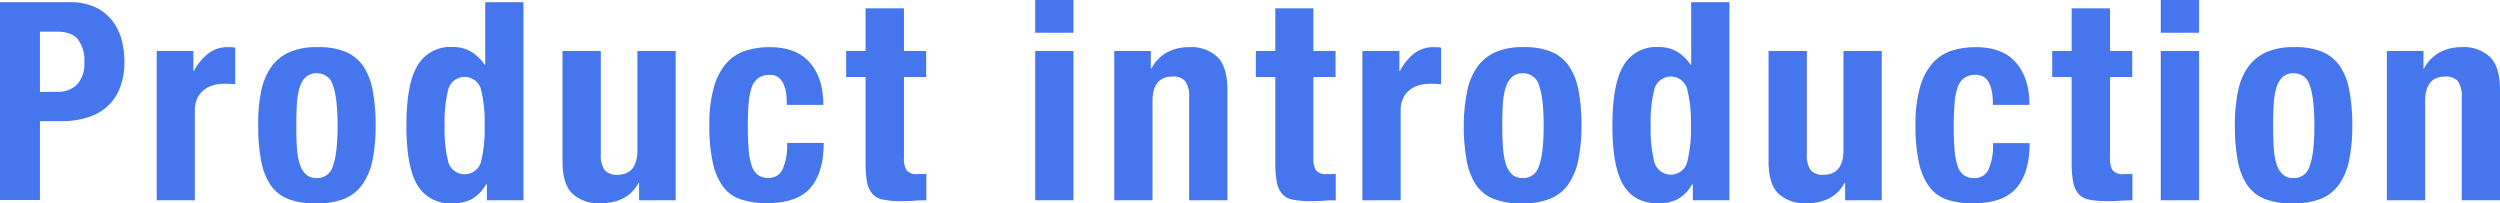
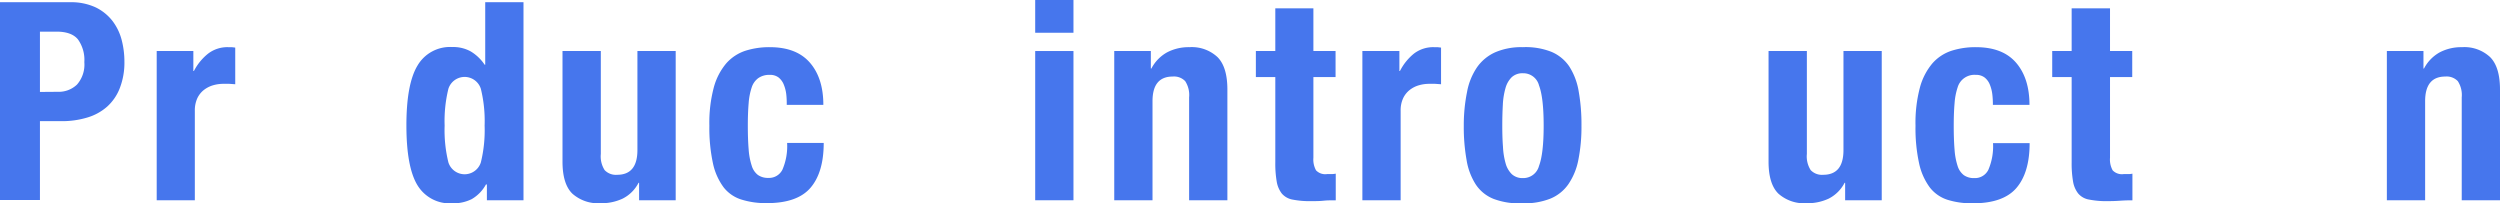
<svg xmlns="http://www.w3.org/2000/svg" viewBox="0 0 538.93 43.83">
  <defs>
    <style>.cls-1{fill:#4676ed;}</style>
  </defs>
  <g id="レイヤー_2" data-name="レイヤー 2">
    <g id="ページ">
      <path class="cls-1" d="M15.07.48a12.56,12.56,0,0,1,5.53,1.1,10.26,10.26,0,0,1,3.62,2.9,11.56,11.56,0,0,1,2,4.1,18.56,18.56,0,0,1,.6,4.69,15.22,15.22,0,0,1-1,5.74,10.39,10.39,0,0,1-2.75,4,11.31,11.31,0,0,1-4.27,2.33,18.75,18.75,0,0,1-5.57.78H8.61v17H0V.48ZM12.44,19.79a5.69,5.69,0,0,0,4.15-1.55,6.53,6.53,0,0,0,1.59-4.85,7.55,7.55,0,0,0-1.38-4.9c-.91-1.11-2.45-1.67-4.6-1.67H8.61v13Z" />
      <path class="cls-1" d="M41.68,11v4.31h.12a11.55,11.55,0,0,1,3.05-3.74,6.82,6.82,0,0,1,4.36-1.4l.75,0,.75.09v7.9l-1.29-.09c-.42,0-.85,0-1.28,0a8,8,0,0,0-2.16.3,6,6,0,0,0-2,1,5,5,0,0,0-1.44,1.8A6.31,6.31,0,0,0,42,23.86V43.17H33.78V11Z" />
-       <path class="cls-1" d="M56.27,19.79a14.06,14.06,0,0,1,2.15-5.29,9.61,9.61,0,0,1,3.92-3.23,14.21,14.21,0,0,1,6-1.1,15,15,0,0,1,6.15,1,8.63,8.63,0,0,1,3.89,3.2,14.11,14.11,0,0,1,2,5.32,40.41,40.41,0,0,1,.6,7.42,36.76,36.76,0,0,1-.65,7.29,13.93,13.93,0,0,1-2.16,5.29,8.8,8.8,0,0,1-3.91,3.14,15.37,15.37,0,0,1-5.95,1,15.83,15.83,0,0,1-6.16-.93,8.25,8.25,0,0,1-3.89-3.11,14,14,0,0,1-2-5.32,40.34,40.34,0,0,1-.6-7.38A36.15,36.15,0,0,1,56.27,19.79ZM64,31.63a15.7,15.7,0,0,0,.57,3.59,5.18,5.18,0,0,0,1.34,2.33,3.38,3.38,0,0,0,2.4.84,3.49,3.49,0,0,0,3.46-2.63q1-2.64,1-8.67t-1-8.67a3.48,3.48,0,0,0-3.46-2.63,3.42,3.42,0,0,0-2.4.83A5.22,5.22,0,0,0,64.55,19,15.6,15.6,0,0,0,64,22.54c-.08,1.4-.12,2.91-.12,4.55S63.9,30.24,64,31.63Z" />
      <path class="cls-1" d="M104.76,39.76a8.17,8.17,0,0,1-3.08,3.17,8.92,8.92,0,0,1-4.21.9A8.14,8.14,0,0,1,90,39.94q-2.38-3.88-2.39-12.85T90,14.14a8.11,8.11,0,0,1,7.48-4,7.73,7.73,0,0,1,4,.95,9.45,9.45,0,0,1,3,2.87h.12V.48h8.25V43.17h-7.89V39.76ZM96.66,35a3.67,3.67,0,0,0,7,0,29,29,0,0,0,.81-7.92,29.12,29.12,0,0,0-.81-7.93,3.67,3.67,0,0,0-7,0,29.12,29.12,0,0,0-.81,7.93A29,29,0,0,0,96.66,35Z" />
      <path class="cls-1" d="M137.65,39.41a7.77,7.77,0,0,1-3.41,3.4,10.79,10.79,0,0,1-4.78,1,8.37,8.37,0,0,1-6.07-2.06q-2.13-2.07-2.13-6.91V11h8.26V33.19a5.47,5.47,0,0,0,.83,3.49,3.35,3.35,0,0,0,2.69,1q4.36,0,4.37-5.32V11h8.25V43.17h-7.89V39.41Z" />
      <path class="cls-1" d="M169.49,20.27a8,8,0,0,0-.54-2.06,3.76,3.76,0,0,0-1.1-1.5,3,3,0,0,0-1.92-.57,4.1,4.1,0,0,0-2.45.69,4,4,0,0,0-1.43,2,13.83,13.83,0,0,0-.66,3.4c-.12,1.38-.18,3-.18,4.88s.06,3.7.18,5.11a14.54,14.54,0,0,0,.66,3.5,3.91,3.91,0,0,0,1.34,2,3.73,3.73,0,0,0,2.24.63,3.21,3.21,0,0,0,3.05-1.8,12.77,12.77,0,0,0,1-5.74h7.89q0,6.34-2.84,9.66t-9.42,3.32a17.54,17.54,0,0,1-5.41-.75A7.81,7.81,0,0,1,156,40.39a13.33,13.33,0,0,1-2.31-5.2,36.1,36.1,0,0,1-.77-8.1,29.64,29.64,0,0,1,.95-8.22,13.47,13.47,0,0,1,2.69-5.21,9.43,9.43,0,0,1,4.13-2.72,16.88,16.88,0,0,1,5.26-.77q5.74,0,8.64,3.34t2.9,9.09h-7.89A17.88,17.88,0,0,0,169.49,20.27Z" />
-       <path class="cls-1" d="M194.87,1.79V11h4.79v5.62h-4.79V34a4.85,4.85,0,0,0,.57,2.72,2.75,2.75,0,0,0,2.36.81l1,0q.48,0,.9-.09v5.74c-.92,0-1.81,0-2.66.09s-1.77.09-2.72.09a19.09,19.09,0,0,1-3.92-.33A3.92,3.92,0,0,1,188,41.71a5.69,5.69,0,0,1-1.11-2.6,22.89,22.89,0,0,1-.3-4.07V16.62h-4.18V11h4.18V1.79Z" />
      <path class="cls-1" d="M231.41,0V7.06h-8.25V0Zm0,11V43.17h-8.25V11Z" />
      <path class="cls-1" d="M248.09,11v3.77h.12a8.41,8.41,0,0,1,3.41-3.5,10,10,0,0,1,4.78-1.1,8.12,8.12,0,0,1,6.07,2.15c1.42,1.43,2.12,3.76,2.12,7V43.17h-8.25V21a5.5,5.5,0,0,0-.84-3.5,3.32,3.32,0,0,0-2.69-1q-4.37,0-4.36,5.33V43.17H240.2V11Z" />
      <path class="cls-1" d="M283.13,1.79V11h4.78v5.62h-4.78V34a4.85,4.85,0,0,0,.57,2.72,2.74,2.74,0,0,0,2.36.81l1,0c.32,0,.61-.05.89-.09v5.74c-.91,0-1.8,0-2.66.09s-1.76.09-2.72.09a19,19,0,0,1-3.91-.33,4,4,0,0,1-2.34-1.31,5.79,5.79,0,0,1-1.1-2.6,22.89,22.89,0,0,1-.3-4.07V16.62h-4.19V11h4.19V1.79Z" />
      <path class="cls-1" d="M301.67,11v4.31h.12a11.55,11.55,0,0,1,3-3.74,6.82,6.82,0,0,1,4.36-1.4l.75,0,.75.09v7.9l-1.29-.09q-.63,0-1.29,0a8,8,0,0,0-2.15.3,5.87,5.87,0,0,0-2,1,5,5,0,0,0-1.44,1.8,6.16,6.16,0,0,0-.54,2.72V43.17h-8.25V11Z" />
      <path class="cls-1" d="M316.26,19.79a13.9,13.9,0,0,1,2.15-5.29,9.54,9.54,0,0,1,3.92-3.23,14.19,14.19,0,0,1,5.94-1.1,15.05,15.05,0,0,1,6.16,1,8.68,8.68,0,0,1,3.89,3.2,14.28,14.28,0,0,1,2,5.32,40.41,40.41,0,0,1,.6,7.42,36,36,0,0,1-.66,7.29,13.93,13.93,0,0,1-2.15,5.29,8.82,8.82,0,0,1-3.92,3.14,15.3,15.3,0,0,1-6,1,15.81,15.81,0,0,1-6.15-.93,8.25,8.25,0,0,1-3.89-3.11,13.79,13.79,0,0,1-2-5.32,40.34,40.34,0,0,1-.6-7.38A36.15,36.15,0,0,1,316.26,19.79ZM324,31.63a15.7,15.7,0,0,0,.57,3.59,5.18,5.18,0,0,0,1.34,2.33,3.37,3.37,0,0,0,2.39.84,3.5,3.5,0,0,0,3.47-2.63q1-2.64,1-8.67t-1-8.67a3.49,3.49,0,0,0-3.47-2.63,3.41,3.41,0,0,0-2.39.83A5.22,5.22,0,0,0,324.54,19a15.6,15.6,0,0,0-.57,3.58c-.08,1.4-.12,2.91-.12,4.55S323.89,30.24,324,31.63Z" />
-       <path class="cls-1" d="M364.75,39.76a8.17,8.17,0,0,1-3.08,3.17,9,9,0,0,1-4.22.9c-3.38,0-5.88-1.29-7.47-3.89s-2.39-6.87-2.39-12.85.8-10.3,2.39-12.95a8.09,8.09,0,0,1,7.47-4,7.77,7.77,0,0,1,4,.95,9.45,9.45,0,0,1,3,2.87h.12V.48h8.25V43.17h-7.89V39.76ZM356.65,35a3.67,3.67,0,0,0,7.05,0,29,29,0,0,0,.81-7.92,29.12,29.12,0,0,0-.81-7.93,3.67,3.67,0,0,0-7.05,0,29.12,29.12,0,0,0-.81,7.93A29,29,0,0,0,356.65,35Z" />
      <path class="cls-1" d="M397.64,39.41a7.82,7.82,0,0,1-3.41,3.4,10.79,10.79,0,0,1-4.78,1,8.36,8.36,0,0,1-6.07-2.06q-2.13-2.07-2.13-6.91V11h8.26V33.19a5.47,5.47,0,0,0,.83,3.49,3.35,3.35,0,0,0,2.69,1q4.37,0,4.37-5.32V11h8.25V43.17h-7.89V39.41Z" />
      <path class="cls-1" d="M429.48,20.27a8,8,0,0,0-.54-2.06,3.69,3.69,0,0,0-1.11-1.5,3,3,0,0,0-1.91-.57A3.77,3.77,0,0,0,422,18.87a13.87,13.87,0,0,0-.65,3.4c-.12,1.38-.18,3-.18,4.88s.06,3.7.18,5.11a14.59,14.59,0,0,0,.65,3.5,4,4,0,0,0,1.35,2,3.71,3.71,0,0,0,2.24.63,3.21,3.21,0,0,0,3.05-1.8,12.77,12.77,0,0,0,1-5.74h7.89q0,6.34-2.84,9.66t-9.42,3.32a17.54,17.54,0,0,1-5.41-.75A7.88,7.88,0,0,1,416,40.39a13.47,13.47,0,0,1-2.3-5.2,35.52,35.52,0,0,1-.77-8.1,29.64,29.64,0,0,1,.95-8.22,13.47,13.47,0,0,1,2.69-5.21,9.38,9.38,0,0,1,4.13-2.72,16.88,16.88,0,0,1,5.26-.77q5.75,0,8.64,3.34t2.9,9.09h-7.89A17.88,17.88,0,0,0,429.48,20.27Z" />
      <path class="cls-1" d="M454.86,1.79V11h4.79v5.62h-4.79V34a4.85,4.85,0,0,0,.57,2.72,2.75,2.75,0,0,0,2.36.81l1,0q.48,0,.9-.09v5.74q-1.38,0-2.67.09c-.85.06-1.76.09-2.72.09a19,19,0,0,1-3.91-.33A3.92,3.92,0,0,1,448,41.71a5.69,5.69,0,0,1-1.11-2.6,22.89,22.89,0,0,1-.3-4.07V16.62h-4.19V11h4.19V1.79Z" />
-       <path class="cls-1" d="M474.06,0V7.06H465.8V0Zm0,11V43.17H465.8V11Z" />
-       <path class="cls-1" d="M482.43,19.79a13.9,13.9,0,0,1,2.15-5.29,9.61,9.61,0,0,1,3.92-3.23,14.21,14.21,0,0,1,5.95-1.1,15,15,0,0,1,6.15,1,8.68,8.68,0,0,1,3.89,3.2,14.11,14.11,0,0,1,2,5.32,40.41,40.41,0,0,1,.6,7.42,36,36,0,0,1-.66,7.29,13.77,13.77,0,0,1-2.15,5.29,8.85,8.85,0,0,1-3.91,3.14,15.37,15.37,0,0,1-5.95,1,15.83,15.83,0,0,1-6.16-.93,8.25,8.25,0,0,1-3.89-3.11,14,14,0,0,1-2-5.32,40.34,40.34,0,0,1-.6-7.38A36.15,36.15,0,0,1,482.43,19.79Zm7.71,11.84a15.7,15.7,0,0,0,.57,3.59,5.18,5.18,0,0,0,1.34,2.33,3.38,3.38,0,0,0,2.4.84,3.49,3.49,0,0,0,3.46-2.63q1-2.64,1-8.67t-1-8.67a3.48,3.48,0,0,0-3.46-2.63,3.42,3.42,0,0,0-2.4.83A5.22,5.22,0,0,0,490.71,19a15.6,15.6,0,0,0-.57,3.58c-.08,1.4-.12,2.91-.12,4.55S490.06,30.24,490.14,31.63Z" />
      <path class="cls-1" d="M522.43,11v3.77h.12a8.41,8.41,0,0,1,3.41-3.5,10,10,0,0,1,4.78-1.1,8.14,8.14,0,0,1,6.07,2.15q2.12,2.14,2.12,7V43.17h-8.25V21a5.5,5.5,0,0,0-.84-3.5,3.32,3.32,0,0,0-2.69-1q-4.36,0-4.36,5.33V43.17h-8.25V11Z" />
    </g>
  </g>
</svg>